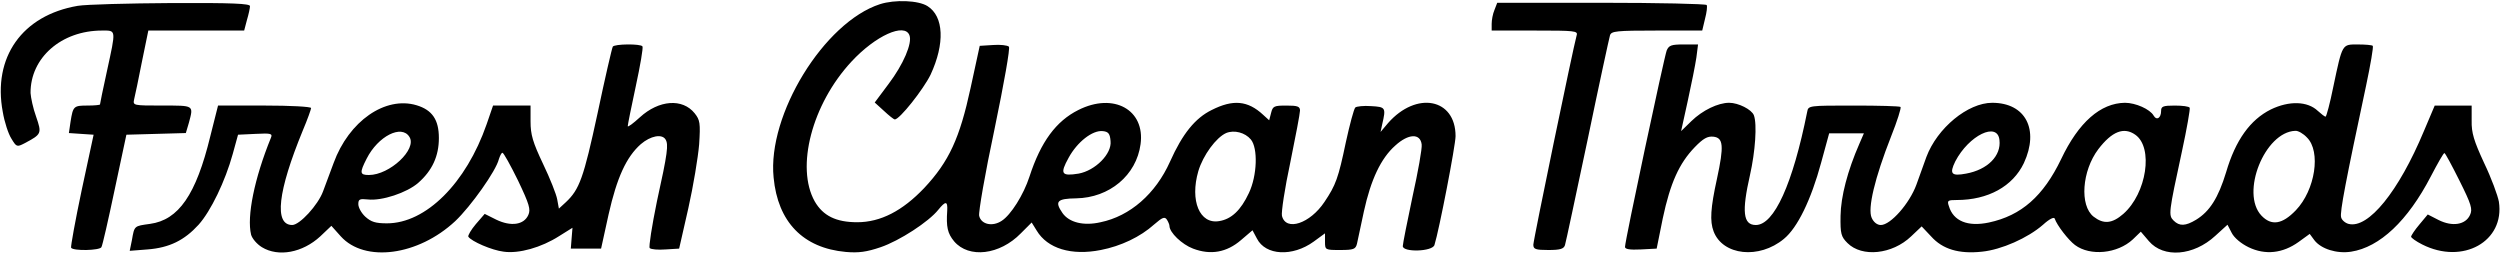
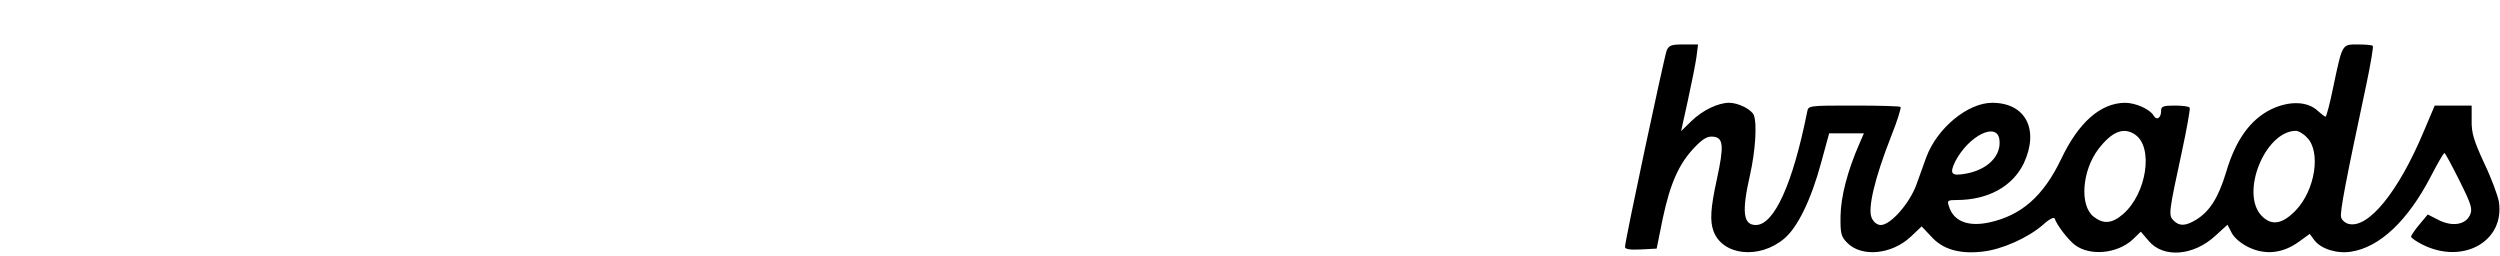
<svg xmlns="http://www.w3.org/2000/svg" version="1.0" width="900pt" height="92pt" viewBox="0 0 900 92" preserveAspectRatio="xMidYMid meet">
  <g transform="translate(0,92) scale(0.1,-0.1)" fill="#000000" stroke="none">
-     <path d="M3168 905 c-201 -65 -406 -398 -383 -624 15 -160 106 -254 260 -268 46 -4 75 0 125 17 68 23 174 92 208 135 26 32 34 32 32 -3 -4 -59 1 -82 25 -111 53 -62 164 -49 240 29 l39 39 18 -29 c39 -65 125 -91 231 -70 72 14 142 47 192 92 30 26 38 29 46 17 5 -8 9 -18 9 -22 0 -24 45 -67 85 -82 63 -24 121 -14 173 31 l41 35 16 -30 c31 -61 128 -66 204 -11 l41 30 0 -30 c0 -30 1 -30 55 -30 48 0 55 3 60 22 3 13 14 65 25 117 25 114 61 191 113 237 47 43 90 45 95 4 2 -14 -13 -98 -33 -188 -19 -90 -35 -170 -35 -178 0 -23 107 -20 114 4 17 54 76 359 76 392 0 136 -141 163 -243 47 l-27 -32 6 28 c14 60 12 62 -40 65 -27 2 -53 -1 -57 -5 -5 -5 -20 -61 -34 -125 -27 -129 -36 -154 -77 -215 -52 -78 -139 -107 -153 -50 -3 12 10 99 30 192 19 93 35 177 35 187 0 15 -9 18 -49 18 -44 0 -49 -2 -55 -26 l-7 -27 -22 20 c-55 51 -108 56 -185 17 -59 -29 -105 -85 -150 -186 -52 -116 -144 -196 -250 -218 -61 -14 -113 -1 -137 33 -29 42 -20 52 49 53 120 2 217 83 232 195 17 124 -97 187 -224 123 -80 -40 -135 -114 -176 -240 -21 -65 -67 -138 -100 -159 -33 -22 -74 -13 -81 18 -3 12 21 152 55 311 35 169 57 293 52 298 -5 5 -31 8 -57 6 l-48 -3 -33 -152 c-39 -180 -77 -264 -167 -360 -78 -82 -157 -123 -241 -123 -76 0 -123 23 -153 75 -69 123 -10 350 132 503 87 94 192 141 209 95 11 -28 -22 -105 -75 -175 l-50 -67 33 -30 c18 -17 36 -31 39 -31 17 -1 103 108 129 161 52 112 48 210 -11 247 -33 21 -118 24 -171 7z m830 -493 c5 -46 -55 -106 -115 -117 -62 -10 -68 -1 -36 57 31 57 86 100 123 96 20 -2 26 -9 28 -36z m505 6 c26 -31 23 -130 -7 -193 -29 -62 -63 -94 -107 -101 -70 -12 -106 73 -75 180 17 57 64 121 100 137 29 12 68 2 89 -23z" />
-     <path d="M280 899 c-200 -34 -307 -185 -270 -382 6 -36 20 -79 31 -96 18 -30 20 -31 47 -17 62 33 63 35 42 96 -11 30 -19 69 -20 85 -1 127 111 225 257 225 52 0 51 6 18 -146 -14 -64 -25 -117 -25 -120 0 -2 -20 -4 -44 -4 -51 0 -53 -2 -62 -58 l-6 -41 44 -3 45 -3 -43 -200 c-23 -109 -40 -203 -38 -207 8 -12 102 -10 109 2 4 6 25 99 48 208 l42 197 107 3 107 3 11 37 c17 64 20 62 -96 62 -105 0 -106 0 -101 23 3 12 16 73 28 135 l23 112 173 0 172 0 10 38 c6 20 11 43 11 50 0 9 -63 12 -282 11 -156 -1 -308 -5 -338 -10z" />
-     <path d="M5380 884 c-6 -14 -10 -36 -10 -50 l0 -24 156 0 c143 0 155 -1 150 -17 -12 -42 -156 -737 -156 -754 0 -16 8 -19 54 -19 43 0 56 4 60 18 3 9 39 179 81 377 41 198 78 368 81 378 5 15 22 17 168 17 l164 0 10 42 c6 23 9 45 6 50 -3 4 -174 8 -380 8 l-374 0 -10 -26z" />
-     <path d="M2206 752 c-3 -5 -28 -113 -55 -241 -50 -232 -65 -273 -114 -319 l-25 -23 -6 33 c-3 18 -26 76 -51 128 -37 78 -45 105 -45 153 l0 57 -68 0 -67 0 -23 -67 c-74 -213 -219 -357 -359 -357 -41 0 -57 5 -78 24 -14 13 -25 33 -25 45 0 18 5 20 34 17 50 -6 141 24 182 60 50 44 74 96 74 161 0 66 -24 101 -80 118 -113 34 -244 -57 -299 -208 -12 -32 -29 -78 -38 -102 -18 -49 -84 -121 -111 -121 -66 0 -52 121 38 340 17 40 30 77 30 81 0 5 -75 9 -168 9 l-167 0 -28 -111 c-51 -210 -114 -301 -217 -315 -57 -8 -56 -6 -65 -58 l-8 -39 64 5 c79 6 133 33 184 89 44 49 96 157 123 255 l19 69 63 3 c57 3 62 1 55 -15 -59 -145 -87 -282 -71 -348 4 -14 21 -34 39 -45 59 -36 146 -20 210 39 l40 38 34 -38 c86 -95 278 -70 412 55 56 53 147 181 157 223 4 12 9 23 13 23 4 0 29 -45 56 -100 41 -86 46 -104 37 -124 -16 -36 -63 -42 -115 -17 l-42 21 -32 -37 c-17 -20 -29 -41 -27 -45 11 -17 85 -49 127 -54 55 -8 136 15 200 56 l48 30 -3 -37 -3 -38 55 0 54 0 27 123 c30 133 64 207 116 253 35 30 76 38 89 17 11 -18 8 -47 -31 -223 -18 -88 -30 -164 -26 -168 5 -5 30 -7 57 -5 l49 3 33 145 c18 80 35 183 39 230 5 77 3 88 -16 112 -44 55 -129 48 -197 -14 -24 -22 -44 -37 -44 -32 0 5 13 70 29 144 16 74 27 138 24 143 -6 10 -101 9 -107 -1z m-732 -325 c28 -44 -71 -137 -146 -137 -33 0 -34 8 -8 59 41 81 126 124 154 78z" />
    <path d="M6000 738 c-9 -24 -150 -684 -150 -707 0 -8 17 -11 57 -9 l57 3 22 109 c27 127 59 198 115 256 31 32 46 40 67 38 36 -4 39 -32 13 -152 -23 -105 -26 -152 -12 -189 33 -87 164 -101 253 -27 49 40 98 141 134 274 l29 106 63 0 62 0 -16 -37 c-43 -98 -67 -191 -68 -260 -1 -65 2 -75 25 -98 52 -52 161 -41 229 24 l38 36 34 -36 c41 -46 100 -64 183 -55 70 7 165 49 220 97 23 21 40 29 42 22 8 -24 49 -77 73 -95 55 -41 153 -31 208 20 l29 28 29 -34 c53 -62 161 -53 239 19 l44 40 15 -29 c9 -18 34 -39 61 -52 60 -29 123 -22 180 19 l40 29 17 -23 c24 -31 80 -49 132 -41 103 16 204 111 287 271 24 46 46 85 49 84 3 0 27 -45 54 -99 43 -86 48 -103 38 -124 -16 -35 -63 -43 -113 -18 l-39 20 -30 -36 c-17 -20 -30 -40 -30 -44 0 -4 18 -17 40 -28 146 -74 298 11 276 154 -4 22 -27 85 -53 139 -37 80 -46 109 -45 153 l0 54 -66 0 -67 0 -39 -92 c-91 -218 -200 -352 -271 -334 -12 3 -25 14 -27 24 -5 18 17 132 90 474 16 76 27 140 24 143 -3 3 -27 5 -54 5 -57 0 -55 4 -88 -152 -12 -60 -25 -108 -28 -108 -3 0 -16 10 -28 21 -37 35 -103 37 -169 5 -74 -37 -127 -110 -161 -226 -28 -92 -59 -141 -108 -171 -38 -23 -60 -24 -81 -3 -19 19 -18 27 30 249 18 83 30 153 28 157 -2 5 -26 8 -54 8 -42 0 -49 -3 -49 -19 0 -26 -16 -36 -27 -17 -13 23 -65 46 -103 46 -88 -1 -167 -70 -230 -203 -64 -133 -143 -203 -260 -228 -76 -16 -128 5 -144 59 -7 20 -4 22 28 22 113 0 202 49 242 133 56 121 6 217 -114 217 -88 0 -198 -91 -237 -195 -8 -22 -24 -67 -36 -100 -25 -68 -93 -145 -128 -145 -13 0 -26 10 -33 26 -15 33 11 143 70 293 22 55 37 103 34 106 -3 3 -79 5 -168 5 -162 0 -164 0 -168 -22 -52 -260 -119 -408 -185 -408 -46 0 -51 48 -21 180 19 84 26 183 14 215 -8 21 -56 45 -89 45 -40 0 -96 -27 -136 -66 l-37 -36 24 109 c13 59 27 129 31 156 l6 47 -52 0 c-44 0 -53 -3 -61 -22z m1198 -322 c7 -57 -43 -107 -120 -121 -53 -10 -61 -1 -39 44 49 94 152 144 159 77z m489 19 c66 -46 41 -211 -43 -285 -40 -35 -71 -38 -107 -10 -51 40 -42 165 17 243 49 64 92 81 133 52z m618 -10 c51 -50 30 -189 -40 -262 -49 -51 -88 -57 -124 -19 -76 81 12 301 122 305 10 1 29 -10 42 -24z" />
  </g>
</svg>